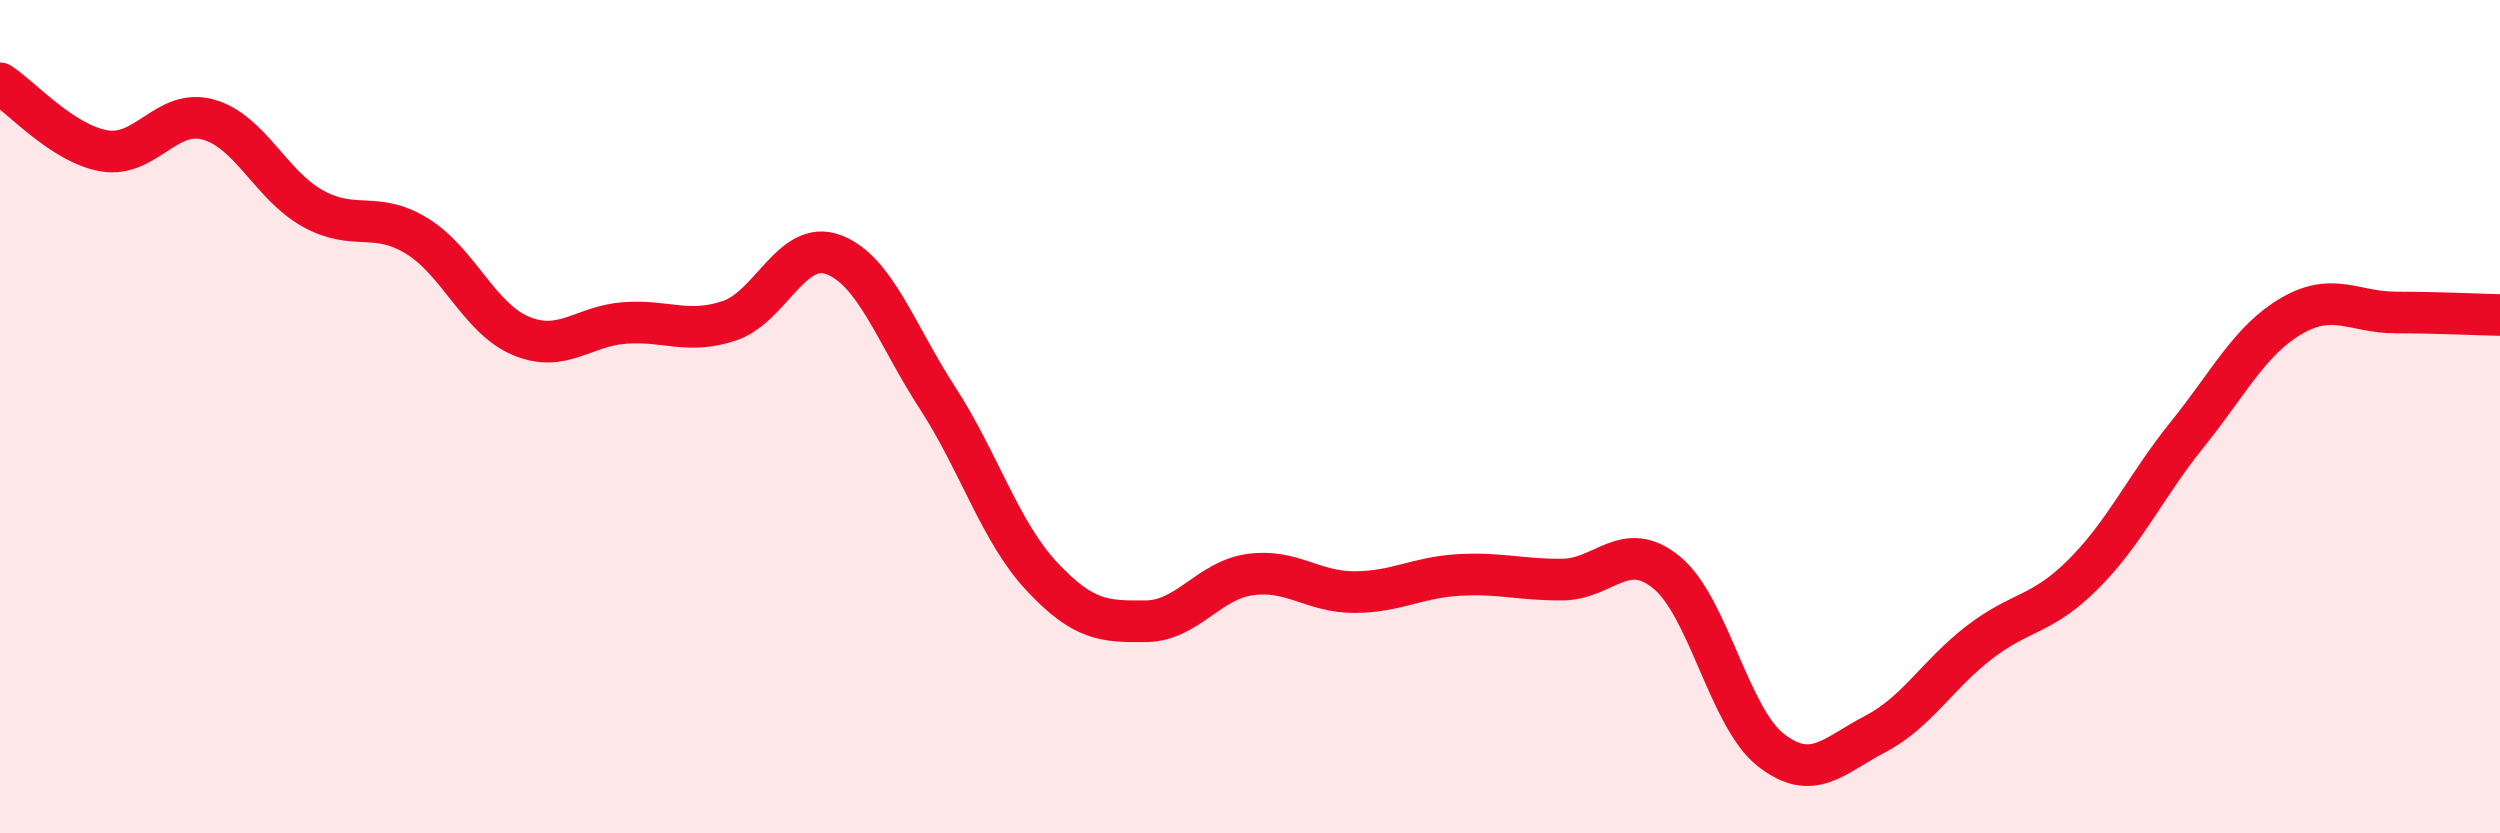
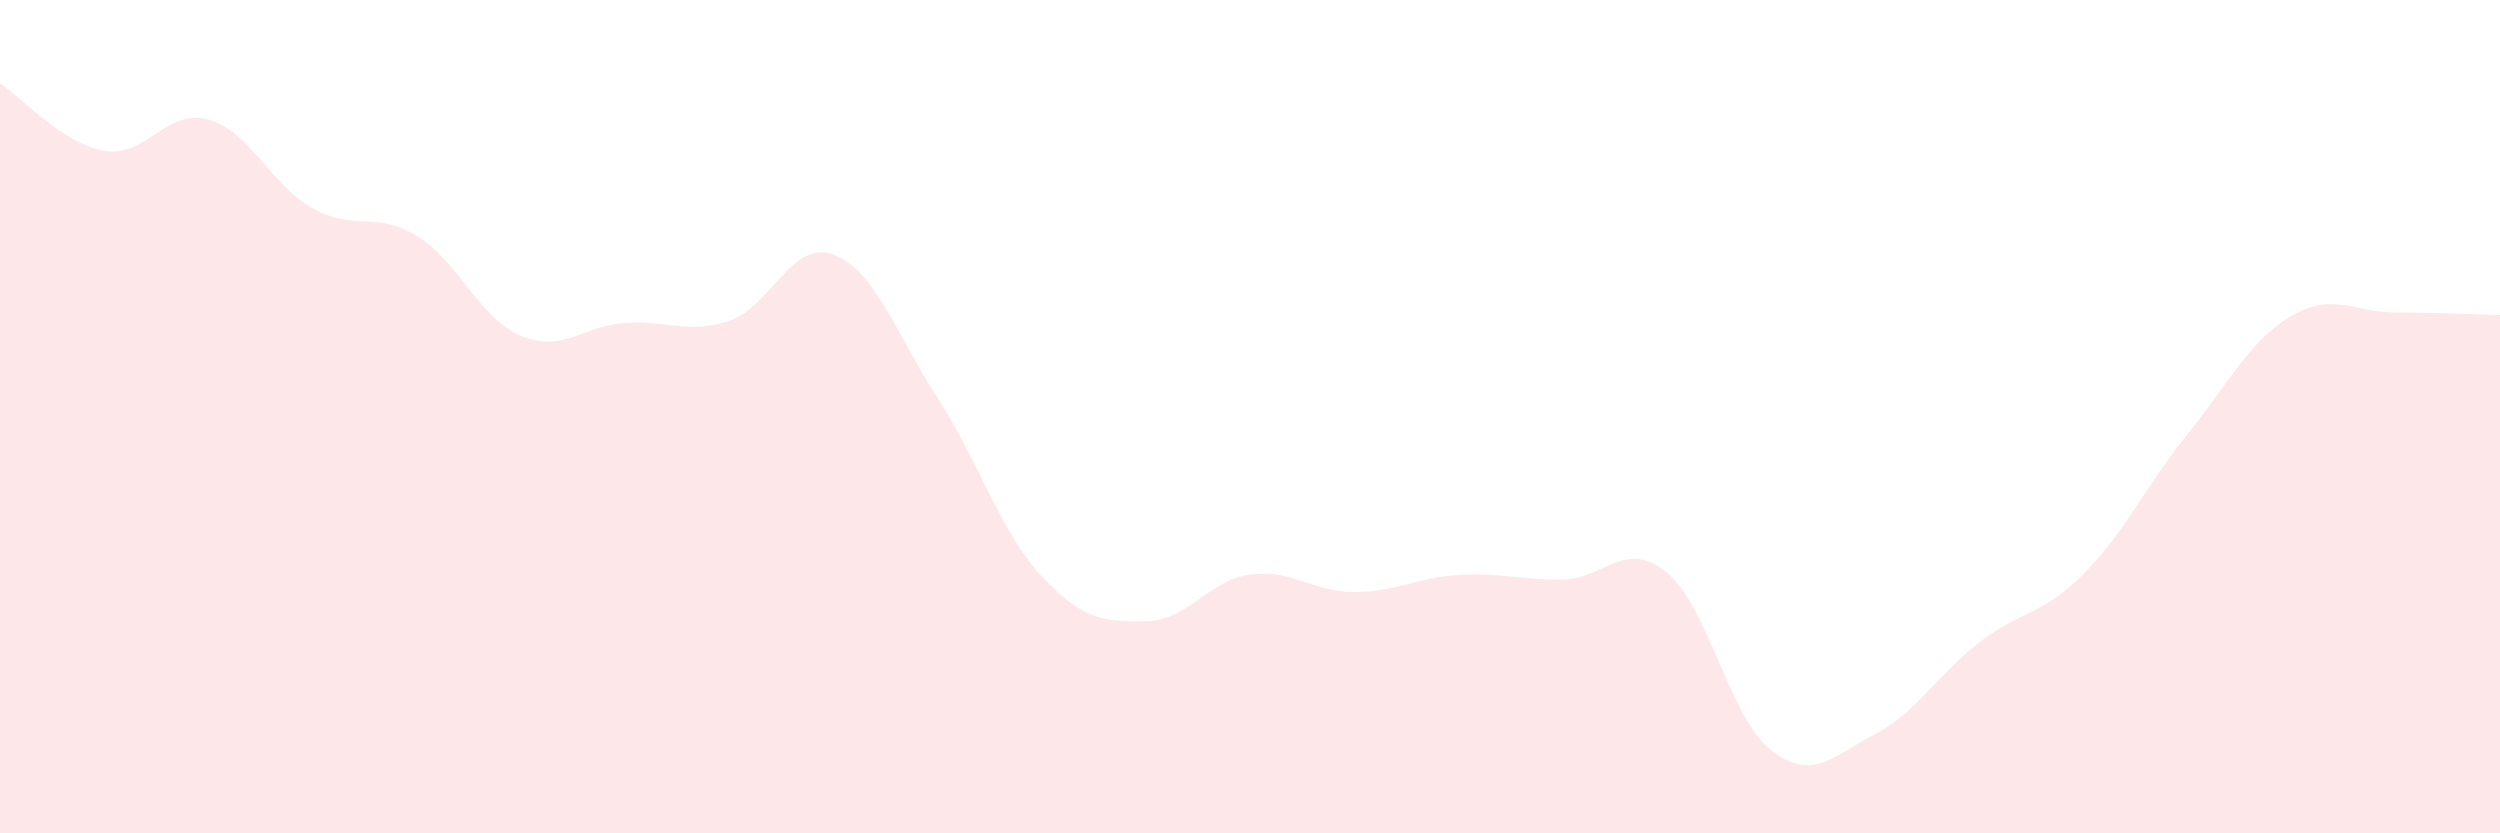
<svg xmlns="http://www.w3.org/2000/svg" width="60" height="20" viewBox="0 0 60 20">
  <path d="M 0,2 C 0.5,2.32 1.5,3.45 2.5,3.62 C 3.5,3.79 4,2.59 5,2.87 C 6,3.15 6.5,4.44 7.5,5 C 8.5,5.56 9,5.05 10,5.66 C 11,6.27 11.5,7.64 12.5,8.06 C 13.5,8.48 14,7.82 15,7.75 C 16,7.68 16.5,8.03 17.5,7.7 C 18.5,7.37 19,5.74 20,6.11 C 21,6.48 21.5,8.01 22.5,9.55 C 23.5,11.09 24,12.76 25,13.83 C 26,14.9 26.5,14.92 27.5,14.91 C 28.5,14.9 29,13.93 30,13.79 C 31,13.65 31.5,14.21 32.5,14.21 C 33.5,14.21 34,13.86 35,13.8 C 36,13.74 36.5,13.92 37.5,13.91 C 38.5,13.9 39,12.92 40,13.74 C 41,14.56 41.5,17.22 42.5,18 C 43.5,18.78 44,18.14 45,17.62 C 46,17.1 46.5,16.19 47.5,15.42 C 48.5,14.65 49,14.78 50,13.78 C 51,12.78 51.5,11.66 52.5,10.42 C 53.5,9.18 54,8.16 55,7.58 C 56,7 56.5,7.5 57.5,7.5 C 58.5,7.5 59.5,7.55 60,7.56L60 20L0 20Z" fill="#EB0A25" opacity="0.1" stroke-linecap="round" stroke-linejoin="round" />
-   <path d="M 0,2 C 0.5,2.32 1.5,3.45 2.5,3.62 C 3.5,3.79 4,2.59 5,2.87 C 6,3.15 6.5,4.44 7.5,5 C 8.5,5.56 9,5.05 10,5.66 C 11,6.27 11.5,7.64 12.5,8.06 C 13.5,8.48 14,7.82 15,7.75 C 16,7.68 16.5,8.03 17.5,7.7 C 18.5,7.37 19,5.74 20,6.11 C 21,6.48 21.5,8.01 22.5,9.55 C 23.5,11.09 24,12.76 25,13.83 C 26,14.9 26.5,14.92 27.5,14.91 C 28.5,14.9 29,13.93 30,13.79 C 31,13.65 31.5,14.21 32.5,14.21 C 33.5,14.21 34,13.86 35,13.8 C 36,13.74 36.5,13.92 37.5,13.91 C 38.5,13.9 39,12.92 40,13.74 C 41,14.56 41.5,17.22 42.5,18 C 43.5,18.78 44,18.14 45,17.62 C 46,17.1 46.5,16.19 47.5,15.42 C 48.5,14.65 49,14.78 50,13.78 C 51,12.78 51.5,11.66 52.5,10.42 C 53.5,9.18 54,8.16 55,7.58 C 56,7 56.5,7.5 57.5,7.5 C 58.5,7.5 59.5,7.55 60,7.56" stroke="#EB0A25" stroke-width="1" fill="none" stroke-linecap="round" stroke-linejoin="round" />
</svg>